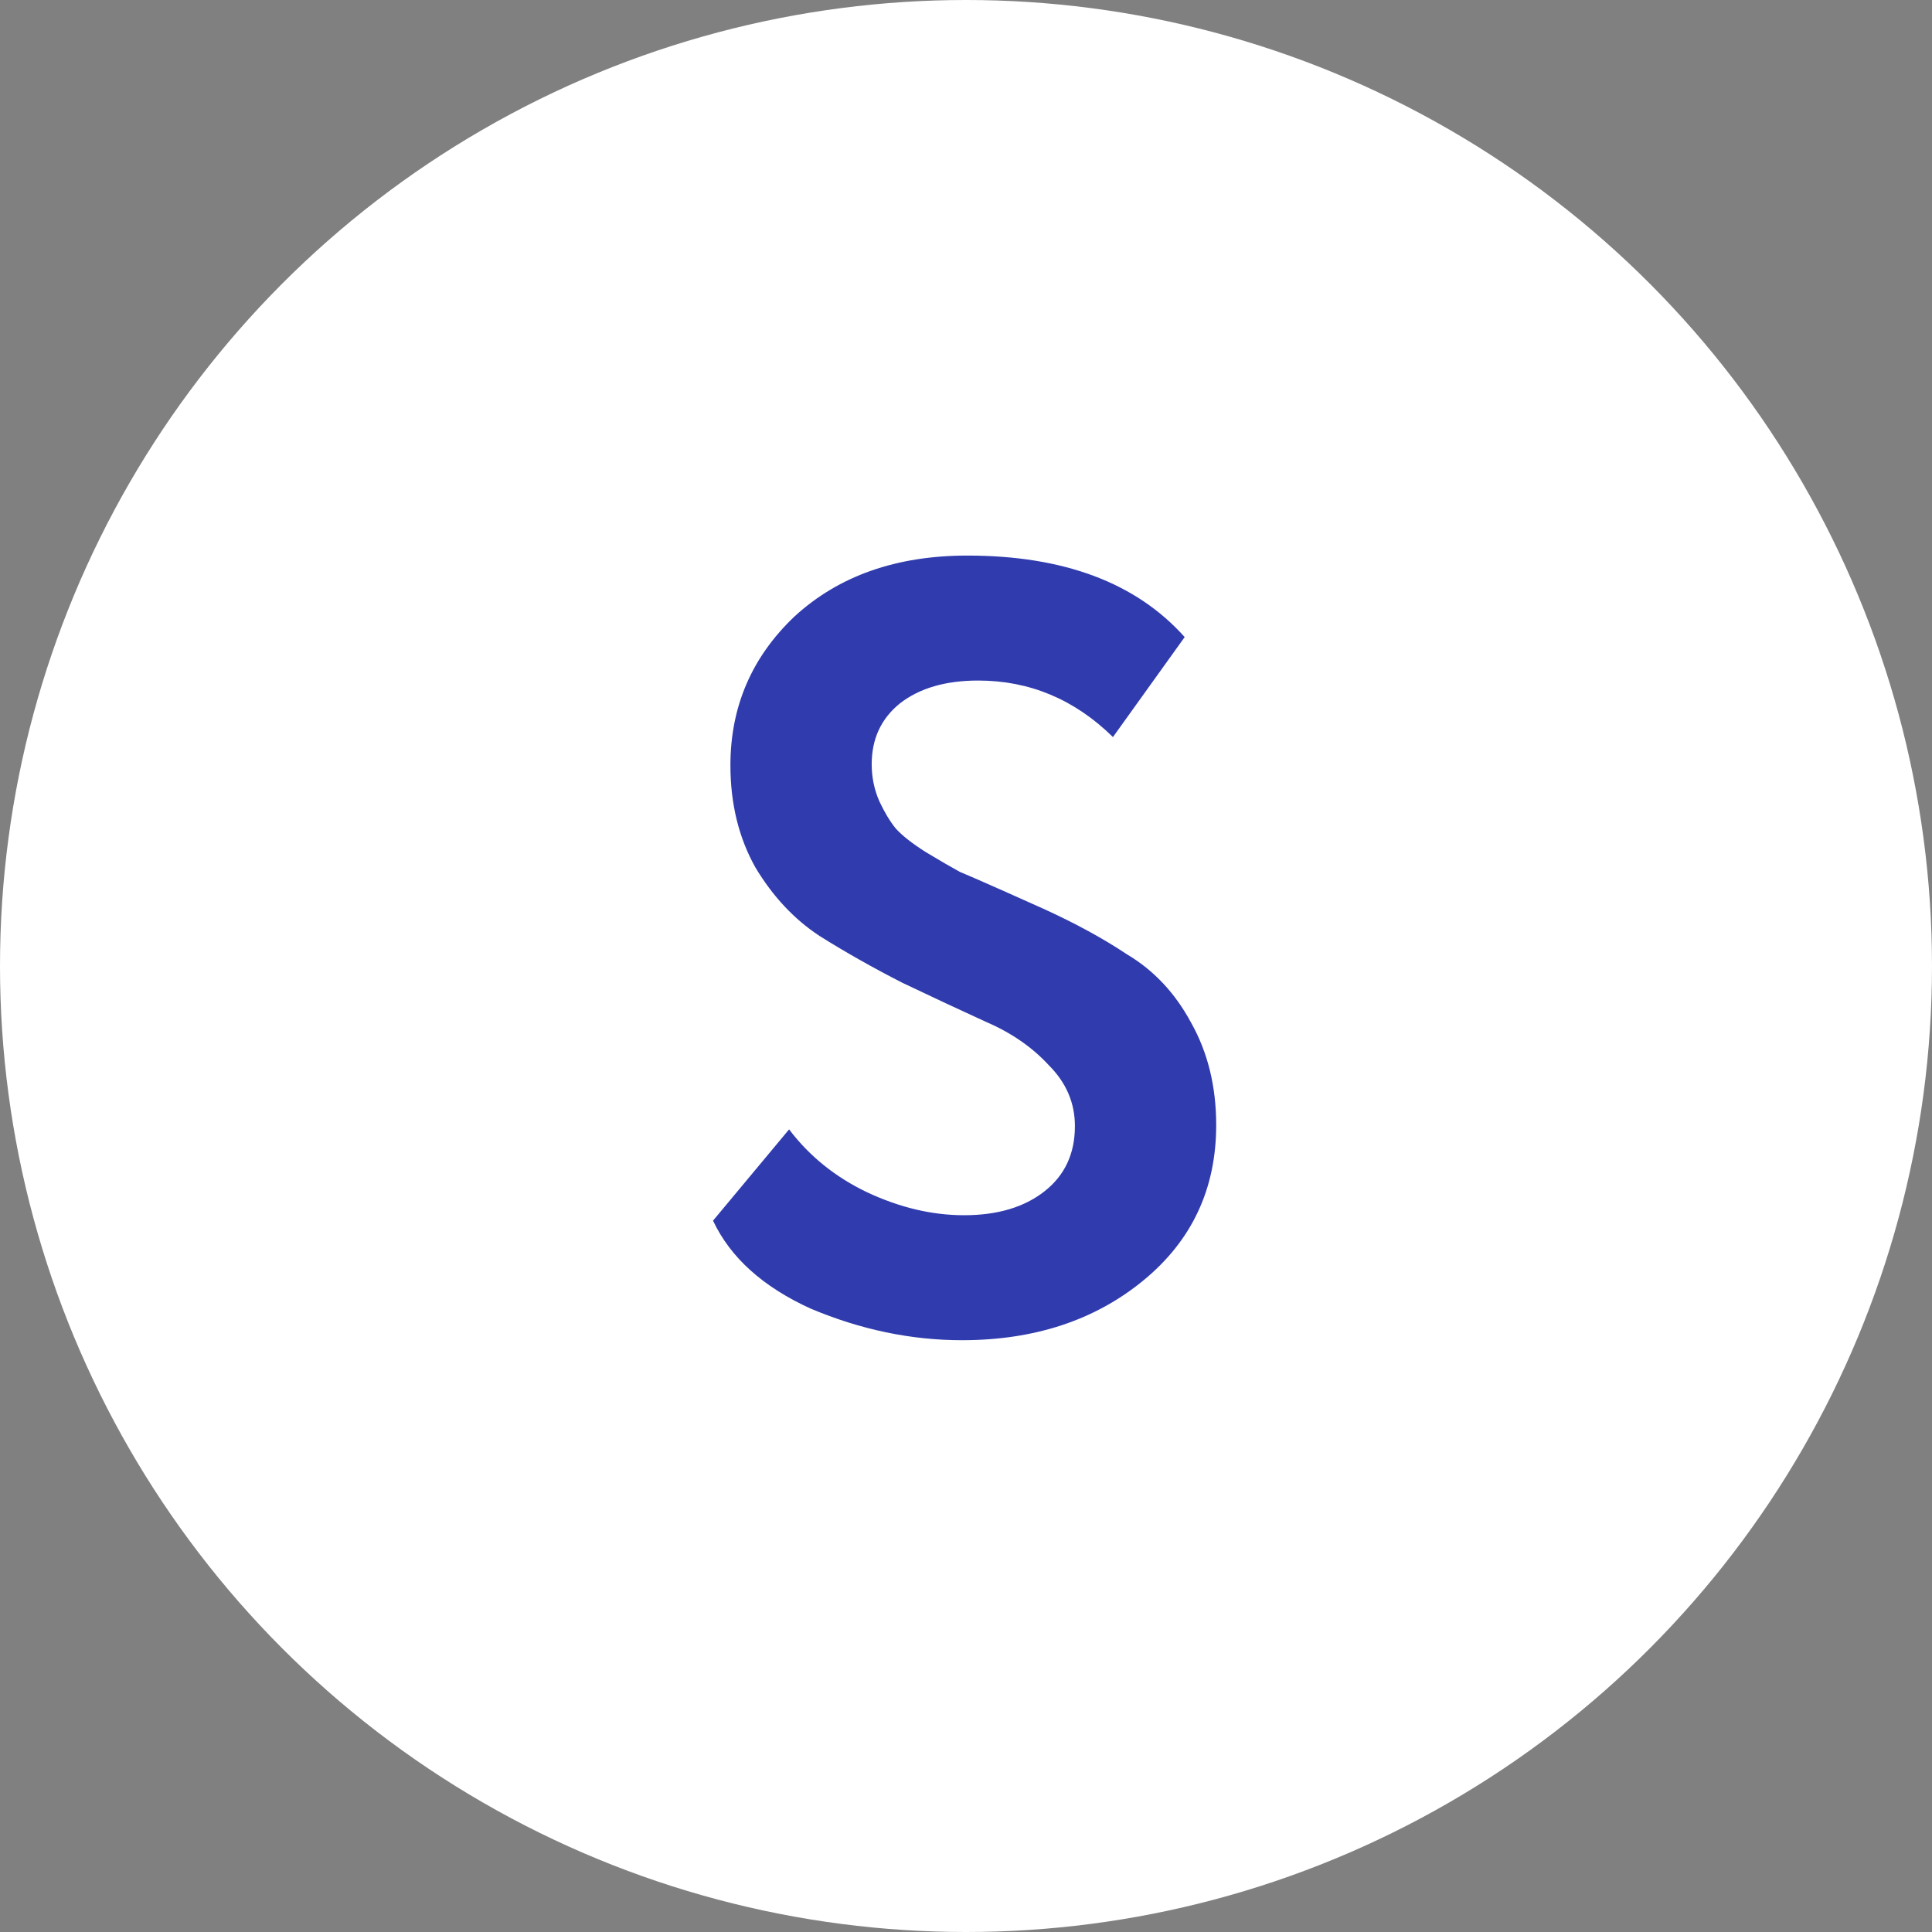
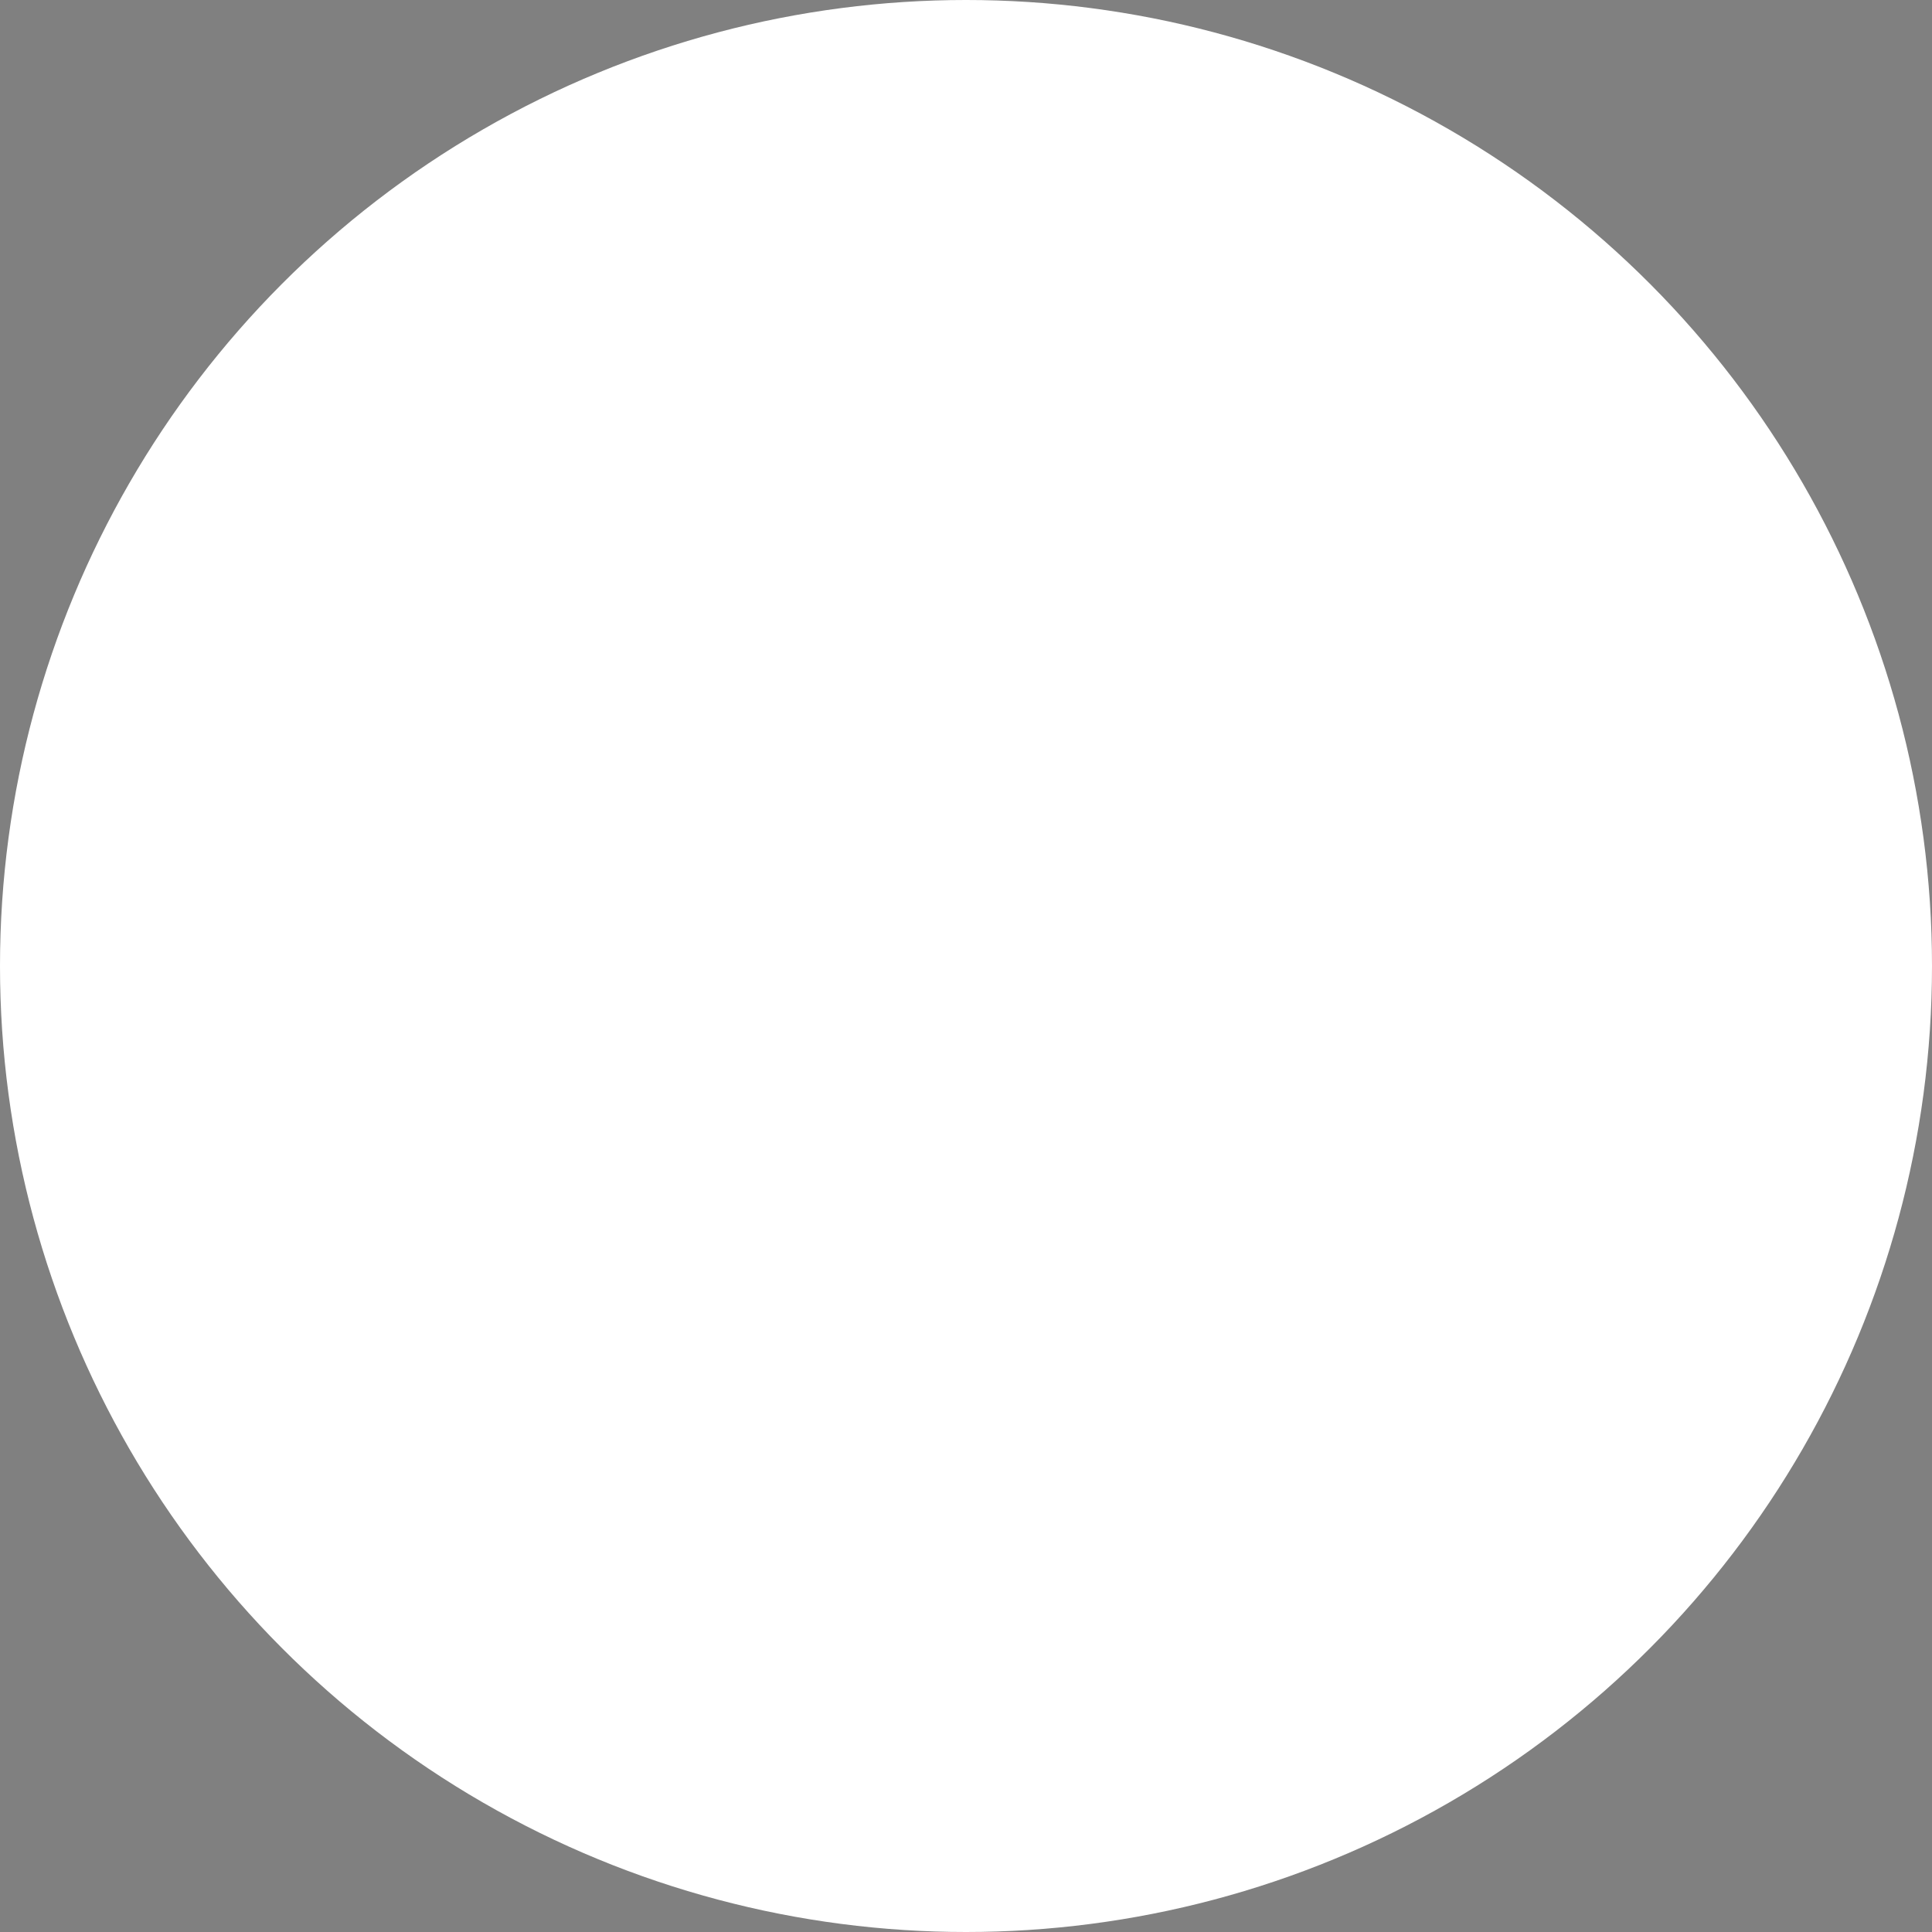
<svg xmlns="http://www.w3.org/2000/svg" width="64" height="64" viewBox="0 0 64 64" fill="none">
  <rect x="0" y="0" width="64" height="64" fill="#808080" stroke="none" />
  <circle cx="32" cy="32" r="32" fill="white" />
-   <path d="M35.608 37.304C35.608 36.536 35.32 35.864 34.744 35.288C34.192 34.688 33.496 34.208 32.656 33.848C31.816 33.464 30.892 33.032 29.884 32.552C28.9 32.048 27.988 31.532 27.148 31.004C26.308 30.452 25.6 29.696 25.024 28.736C24.472 27.752 24.196 26.624 24.196 25.352C24.196 23.408 24.904 21.764 26.32 20.42C27.784 19.076 29.692 18.404 32.044 18.404C35.236 18.404 37.636 19.304 39.244 21.104L36.868 24.416C35.596 23.168 34.108 22.544 32.404 22.544C31.324 22.544 30.46 22.796 29.812 23.3C29.188 23.804 28.876 24.476 28.876 25.316C28.876 25.748 28.96 26.156 29.128 26.54C29.296 26.9 29.476 27.2 29.668 27.44C29.884 27.68 30.22 27.944 30.676 28.232C31.156 28.52 31.528 28.736 31.792 28.88C32.08 29 32.548 29.204 33.196 29.492C33.844 29.78 34.3 29.984 34.564 30.104C35.62 30.584 36.544 31.088 37.336 31.616C38.224 32.144 38.932 32.9 39.46 33.884C40.012 34.868 40.288 35.996 40.288 37.268C40.288 39.38 39.484 41.096 37.876 42.416C36.268 43.736 34.264 44.396 31.864 44.396C30.184 44.396 28.516 44.048 26.86 43.352C25.276 42.632 24.196 41.66 23.62 40.436L26.14 37.412C26.812 38.3 27.676 38.996 28.732 39.5C29.812 40.004 30.88 40.256 31.936 40.256C33.04 40.256 33.928 39.992 34.6 39.464C35.272 38.936 35.608 38.216 35.608 37.304Z" fill="#303BAE" />
</svg>